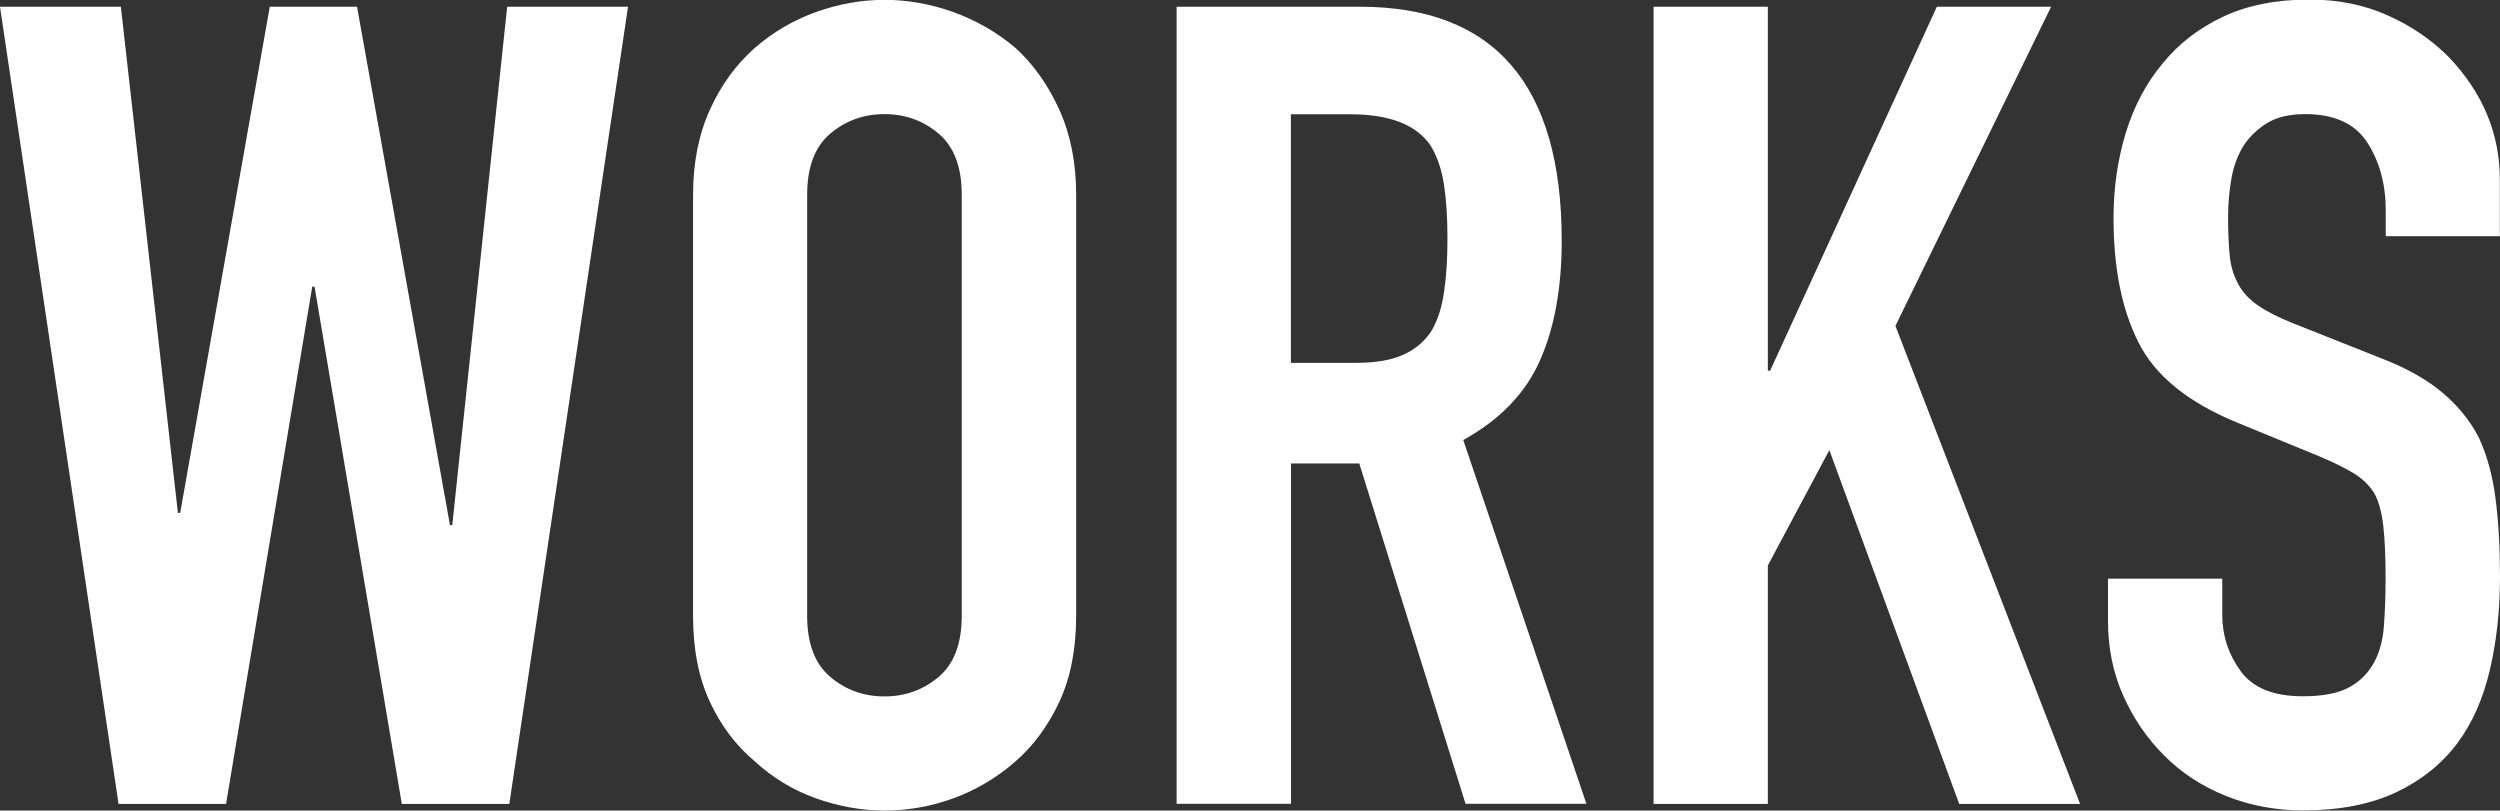
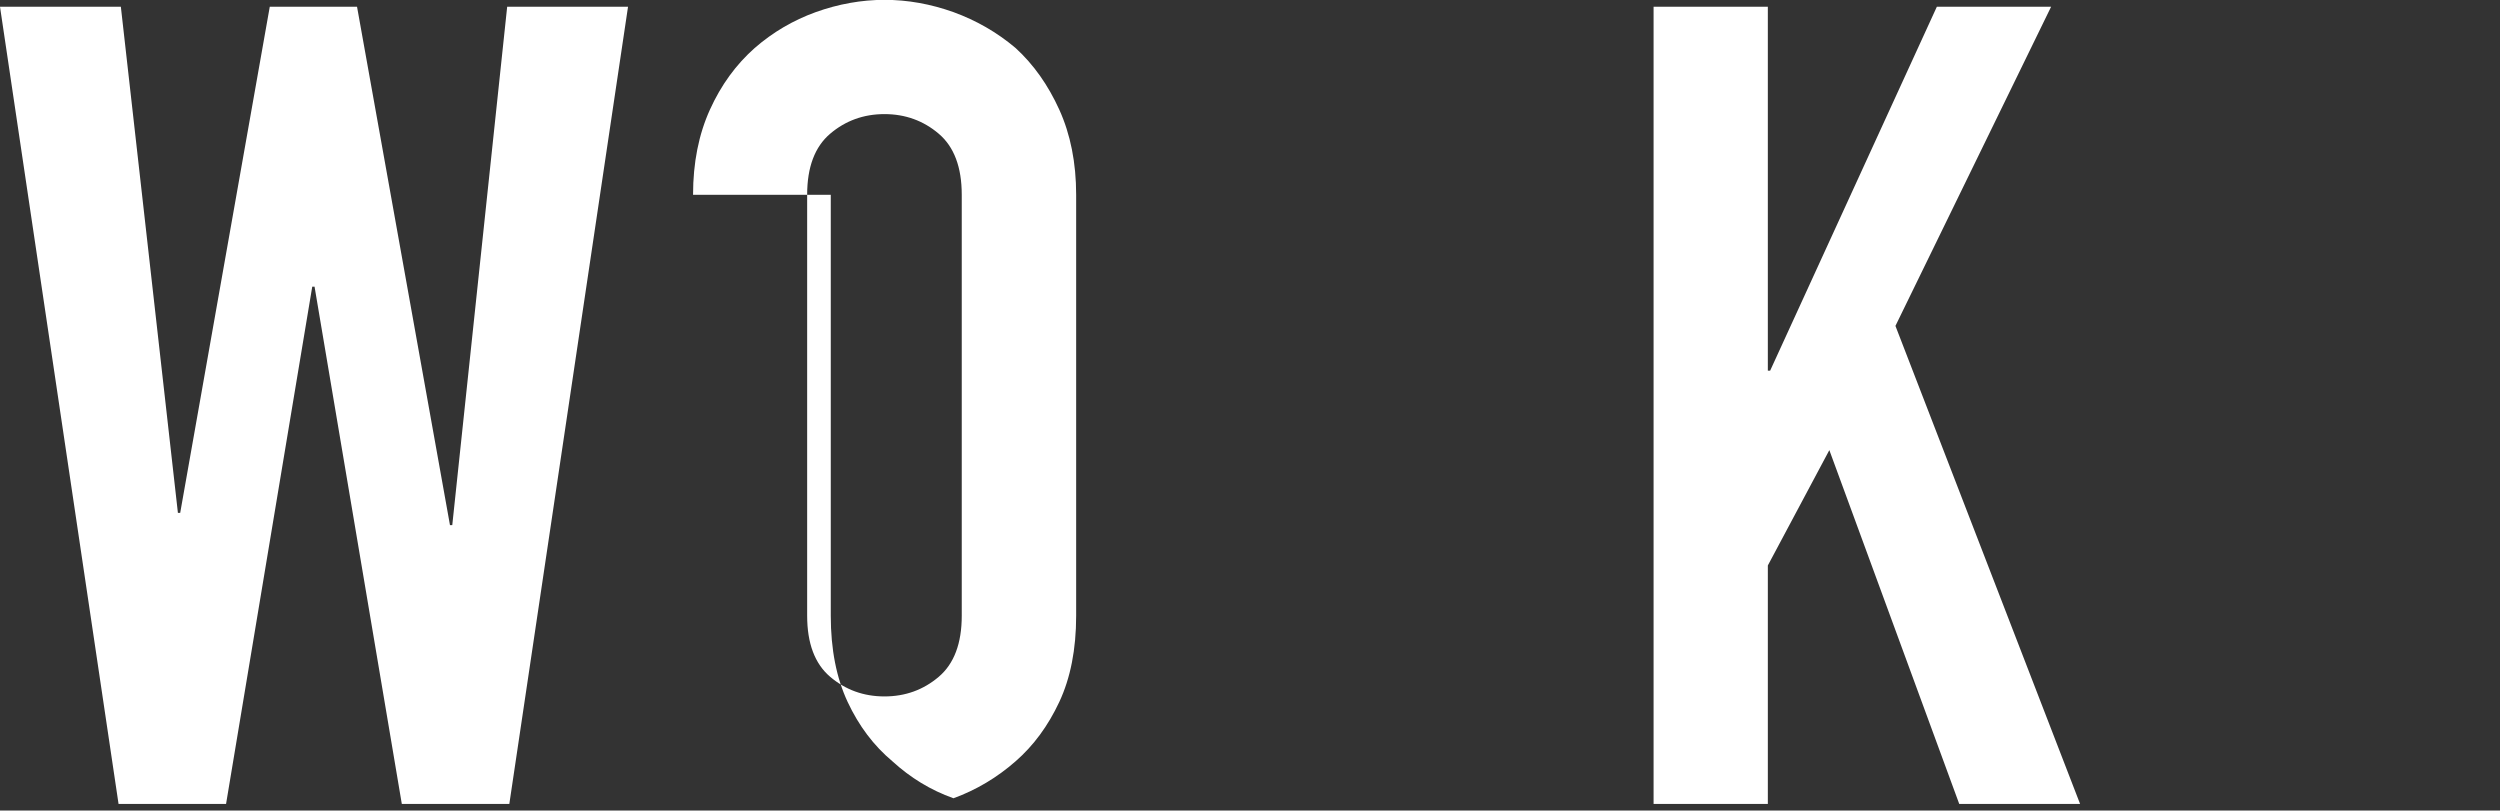
<svg xmlns="http://www.w3.org/2000/svg" id="b" viewBox="0 0 163.01 52.85">
  <rect x="0" y="0" width="163.01" height="52.85" fill="#333333" stroke="none" />
  <g id="c">
    <path d="M40.95.44l-7.74,51.98h-7.01l-5.69-33.73h-.15l-5.62,33.73h-7.01L0,.44h7.88l3.72,33h.15L17.59.44h5.69l6.06,33.8h.15L33.07.44h7.88Z" fill="#fff" />
-     <path d="M45.19,12.7c0-2.09.37-3.94,1.1-5.55s1.7-2.94,2.92-4.02c1.17-1.02,2.49-1.8,3.98-2.34,1.48-.53,2.98-.8,4.49-.8s3,.27,4.49.8c1.48.54,2.83,1.31,4.05,2.34,1.17,1.07,2.12,2.41,2.85,4.02.73,1.61,1.1,3.46,1.1,5.55v27.45c0,2.19-.37,4.06-1.1,5.62-.73,1.56-1.68,2.85-2.85,3.87-1.22,1.07-2.57,1.87-4.05,2.41s-2.98.8-4.49.8-3-.27-4.49-.8c-1.49-.53-2.81-1.34-3.98-2.41-1.22-1.02-2.19-2.31-2.92-3.87-.73-1.56-1.1-3.43-1.1-5.62V12.7ZM52.63,40.15c0,1.8.5,3.13,1.5,3.98,1,.85,2.18,1.28,3.54,1.28s2.54-.43,3.54-1.28c1-.85,1.5-2.18,1.5-3.98V12.7c0-1.8-.5-3.13-1.5-3.98-1-.85-2.18-1.28-3.54-1.28s-2.54.43-3.54,1.28c-1,.85-1.5,2.18-1.5,3.98v27.45Z" fill="#fff" />
-     <path d="M76.72,52.41V.44h11.97c8.76,0,13.14,5.09,13.14,15.26,0,3.07-.47,5.67-1.42,7.81-.95,2.14-2.62,3.87-5,5.18l8.03,23.72h-7.88l-6.93-22.19h-4.45v22.19h-7.45ZM84.17,7.45v16.21h4.23c1.31,0,2.36-.18,3.14-.55.78-.36,1.39-.89,1.82-1.57.39-.68.66-1.52.8-2.52.15-1,.22-2.15.22-3.47s-.07-2.47-.22-3.47c-.15-1-.44-1.86-.88-2.59-.93-1.36-2.68-2.04-5.26-2.04h-3.87Z" fill="#fff" />
+     <path d="M45.19,12.7c0-2.09.37-3.94,1.1-5.55s1.7-2.94,2.92-4.02c1.17-1.02,2.49-1.8,3.98-2.34,1.48-.53,2.98-.8,4.49-.8s3,.27,4.49.8c1.48.54,2.83,1.31,4.05,2.34,1.17,1.07,2.12,2.41,2.85,4.02.73,1.61,1.1,3.46,1.1,5.55v27.45c0,2.19-.37,4.06-1.1,5.62-.73,1.56-1.68,2.85-2.85,3.87-1.22,1.07-2.57,1.87-4.05,2.41c-1.49-.53-2.81-1.34-3.98-2.41-1.22-1.02-2.19-2.31-2.92-3.87-.73-1.56-1.1-3.43-1.1-5.62V12.7ZM52.63,40.15c0,1.8.5,3.13,1.5,3.98,1,.85,2.18,1.28,3.54,1.28s2.54-.43,3.54-1.28c1-.85,1.5-2.18,1.5-3.98V12.7c0-1.8-.5-3.13-1.5-3.98-1-.85-2.18-1.28-3.54-1.28s-2.54.43-3.54,1.28c-1,.85-1.5,2.18-1.5,3.98v27.45Z" fill="#fff" />
    <path d="M107.82,52.41V.44h7.45v23.73h.15L126.29.44h7.45l-10.15,20.81,12.04,31.17h-7.88l-8.47-23.07-4.01,7.52v15.55h-7.45Z" fill="#fff" />
-     <path d="M163.01,15.4h-7.45v-1.68c0-1.7-.4-3.18-1.2-4.42-.8-1.24-2.15-1.86-4.05-1.86-1.02,0-1.85.2-2.48.58-.63.39-1.14.88-1.53,1.46-.39.63-.66,1.35-.8,2.15s-.22,1.64-.22,2.52c0,1.02.04,1.87.11,2.55.07.68.26,1.29.55,1.82.29.54.72,1,1.28,1.39.56.39,1.32.78,2.3,1.17l5.69,2.26c1.65.63,2.99,1.38,4.01,2.23,1.02.85,1.83,1.84,2.41,2.96.54,1.17.9,2.49,1.09,3.98.19,1.49.29,3.18.29,5.07,0,2.19-.22,4.22-.66,6.1-.44,1.87-1.14,3.47-2.12,4.78-1.02,1.36-2.36,2.43-4.01,3.21-1.66.78-3.68,1.17-6.06,1.17-1.8,0-3.48-.32-5.04-.95s-2.9-1.51-4.01-2.63c-1.12-1.12-2.01-2.42-2.67-3.91-.66-1.48-.99-3.1-.99-4.85v-2.77h7.45v2.34c0,1.36.4,2.59,1.2,3.69.8,1.1,2.15,1.64,4.05,1.64,1.26,0,2.25-.18,2.96-.55s1.25-.89,1.64-1.57c.39-.68.62-1.5.69-2.45.07-.95.11-2.01.11-3.18,0-1.36-.05-2.48-.15-3.36-.1-.88-.29-1.58-.58-2.12-.34-.54-.79-.97-1.35-1.31-.56-.34-1.3-.71-2.23-1.1l-5.33-2.19c-3.21-1.31-5.37-3.05-6.46-5.22-1.1-2.16-1.64-4.88-1.64-8.14,0-1.95.27-3.8.8-5.55.54-1.75,1.34-3.26,2.41-4.53,1.02-1.27,2.32-2.27,3.91-3.03,1.58-.75,3.47-1.13,5.66-1.13,1.85,0,3.54.34,5.07,1.02,1.53.68,2.86,1.58,3.98,2.7,2.24,2.34,3.36,5.01,3.36,8.03v3.65Z" fill="#fff" />
  </g>
</svg>